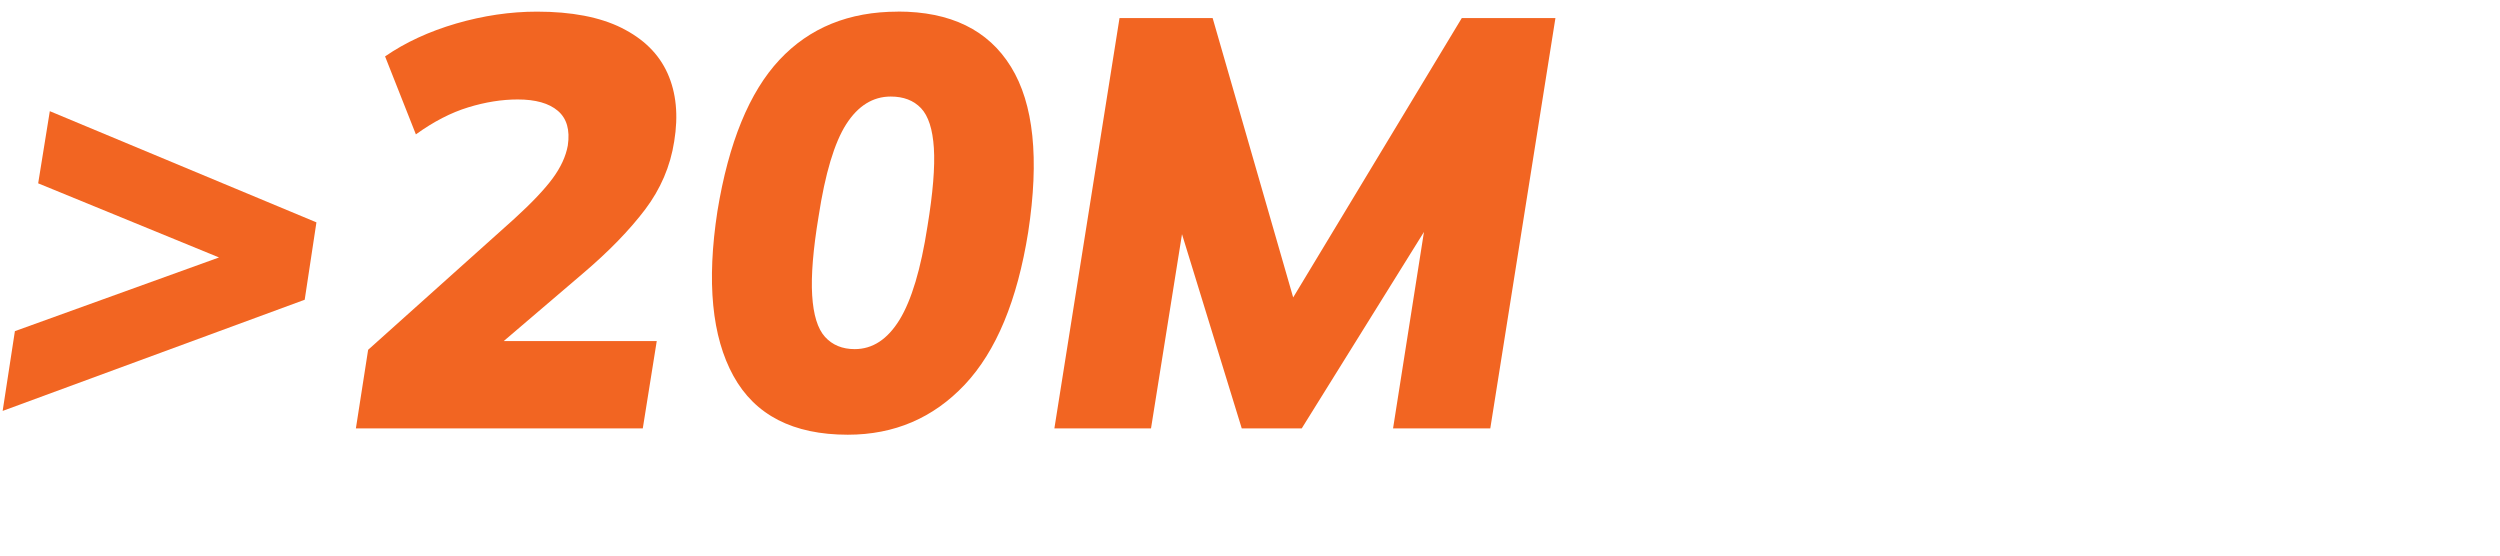
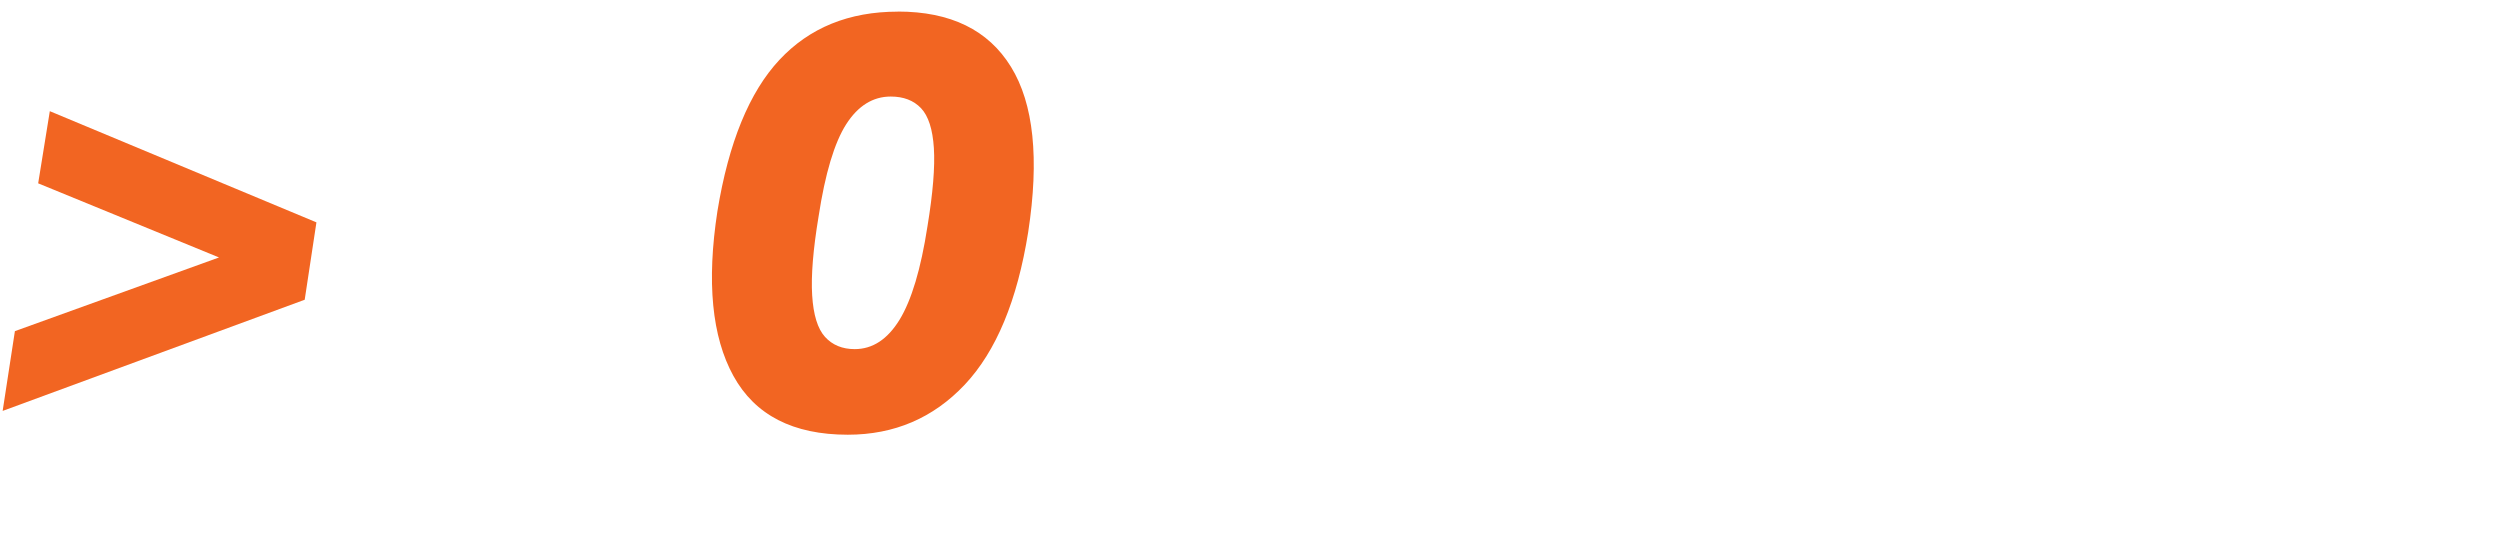
<svg xmlns="http://www.w3.org/2000/svg" id="Layer_1" viewBox="0 0 292.09 65">
  <defs>
    <style> .cls-1 { fill: #f26522; } </style>
  </defs>
  <polygon class="cls-1" points="4.46 21.42 25.59 30.08 1.74 38.69 .31 48.01 35.6 35.02 36.97 25.98 5.82 12.99 4.46 21.42" />
-   <path class="cls-1" d="M72.63,3.26c-2.56-1.27-5.86-1.9-9.89-1.9-3.13,0-6.28.47-9.45,1.39-3.17.93-5.94,2.21-8.3,3.84l3.6,9.11c2.08-1.5,4.12-2.55,6.12-3.16,1.99-.61,3.92-.92,5.78-.92,2.08,0,3.65.44,4.69,1.33s1.43,2.23,1.16,4.05c-.23,1.27-.82,2.55-1.77,3.84-.95,1.29-2.45,2.87-4.49,4.73l-17.07,15.3-1.43,9.18h33.52l1.63-10.2h-17.88l9.24-7.89c3.04-2.58,5.46-5.08,7.28-7.48,1.81-2.4,2.95-5.05,3.4-7.96.5-3.04.24-5.69-.78-7.96-1.02-2.27-2.81-4.03-5.37-5.3Z" />
  <path class="cls-1" d="M104.9,1.36c-5.71,0-10.33,1.88-13.84,5.64-3.51,3.76-5.93,9.66-7.24,17.68-1.27,8.25-.65,14.67,1.87,19.24,2.52,4.58,6.97,6.87,13.36,6.87,5.44,0,9.99-1.95,13.67-5.85,3.67-3.9,6.14-9.84,7.41-17.82,1.31-8.57.65-15-2.01-19.31-2.65-4.31-7.06-6.46-13.22-6.46ZM108.36,26.45c-.77,4.99-1.86,8.62-3.26,10.91-1.41,2.29-3.15,3.43-5.24,3.43-1.45,0-2.61-.48-3.47-1.43-.86-.95-1.36-2.57-1.5-4.86-.14-2.29.11-5.36.75-9.21.77-5.03,1.85-8.62,3.23-10.78,1.38-2.15,3.12-3.23,5.2-3.23,1.5,0,2.67.45,3.54,1.36.86.91,1.36,2.46,1.5,4.66.14,2.2-.11,5.25-.75,9.15Z" />
-   <polygon class="cls-1" points="170.79 2.11 151.09 34.75 141.68 2.11 130.8 2.11 123.19 50.05 134.48 50.05 138.1 27.36 145.08 50.05 152.09 50.05 166.37 27.1 162.76 50.05 174.12 50.05 181.73 2.11 170.79 2.11" />
</svg>